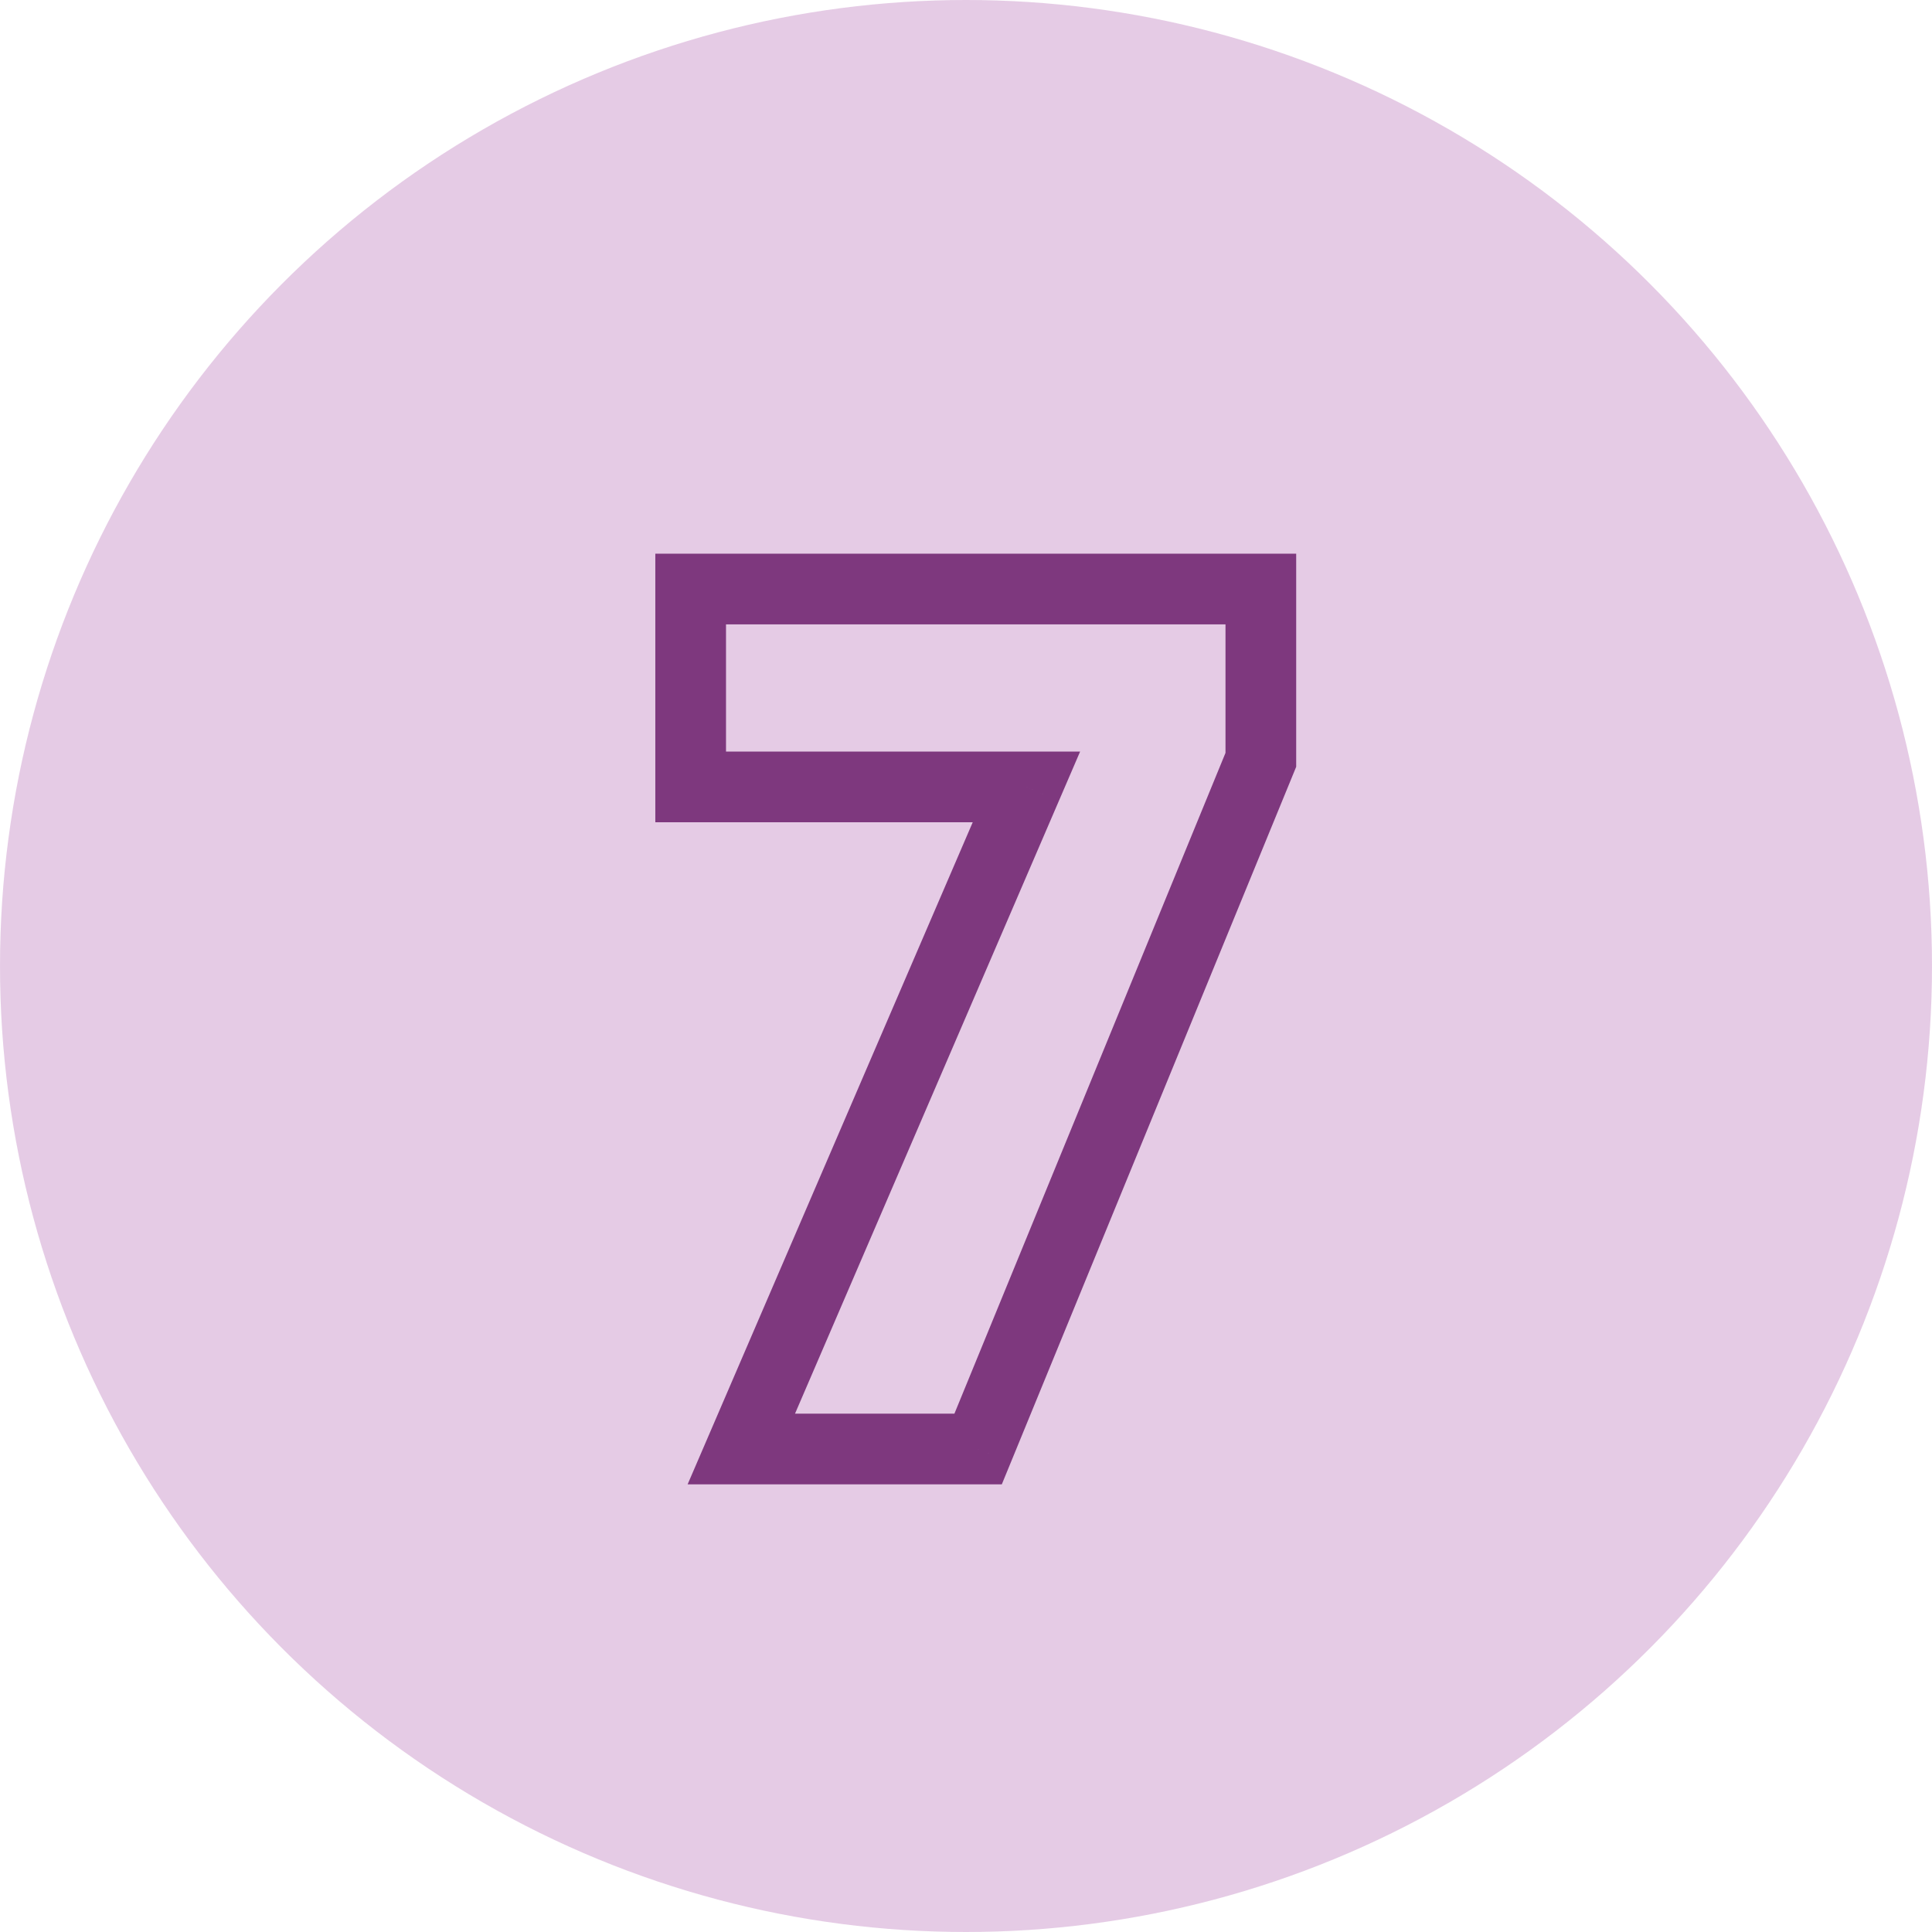
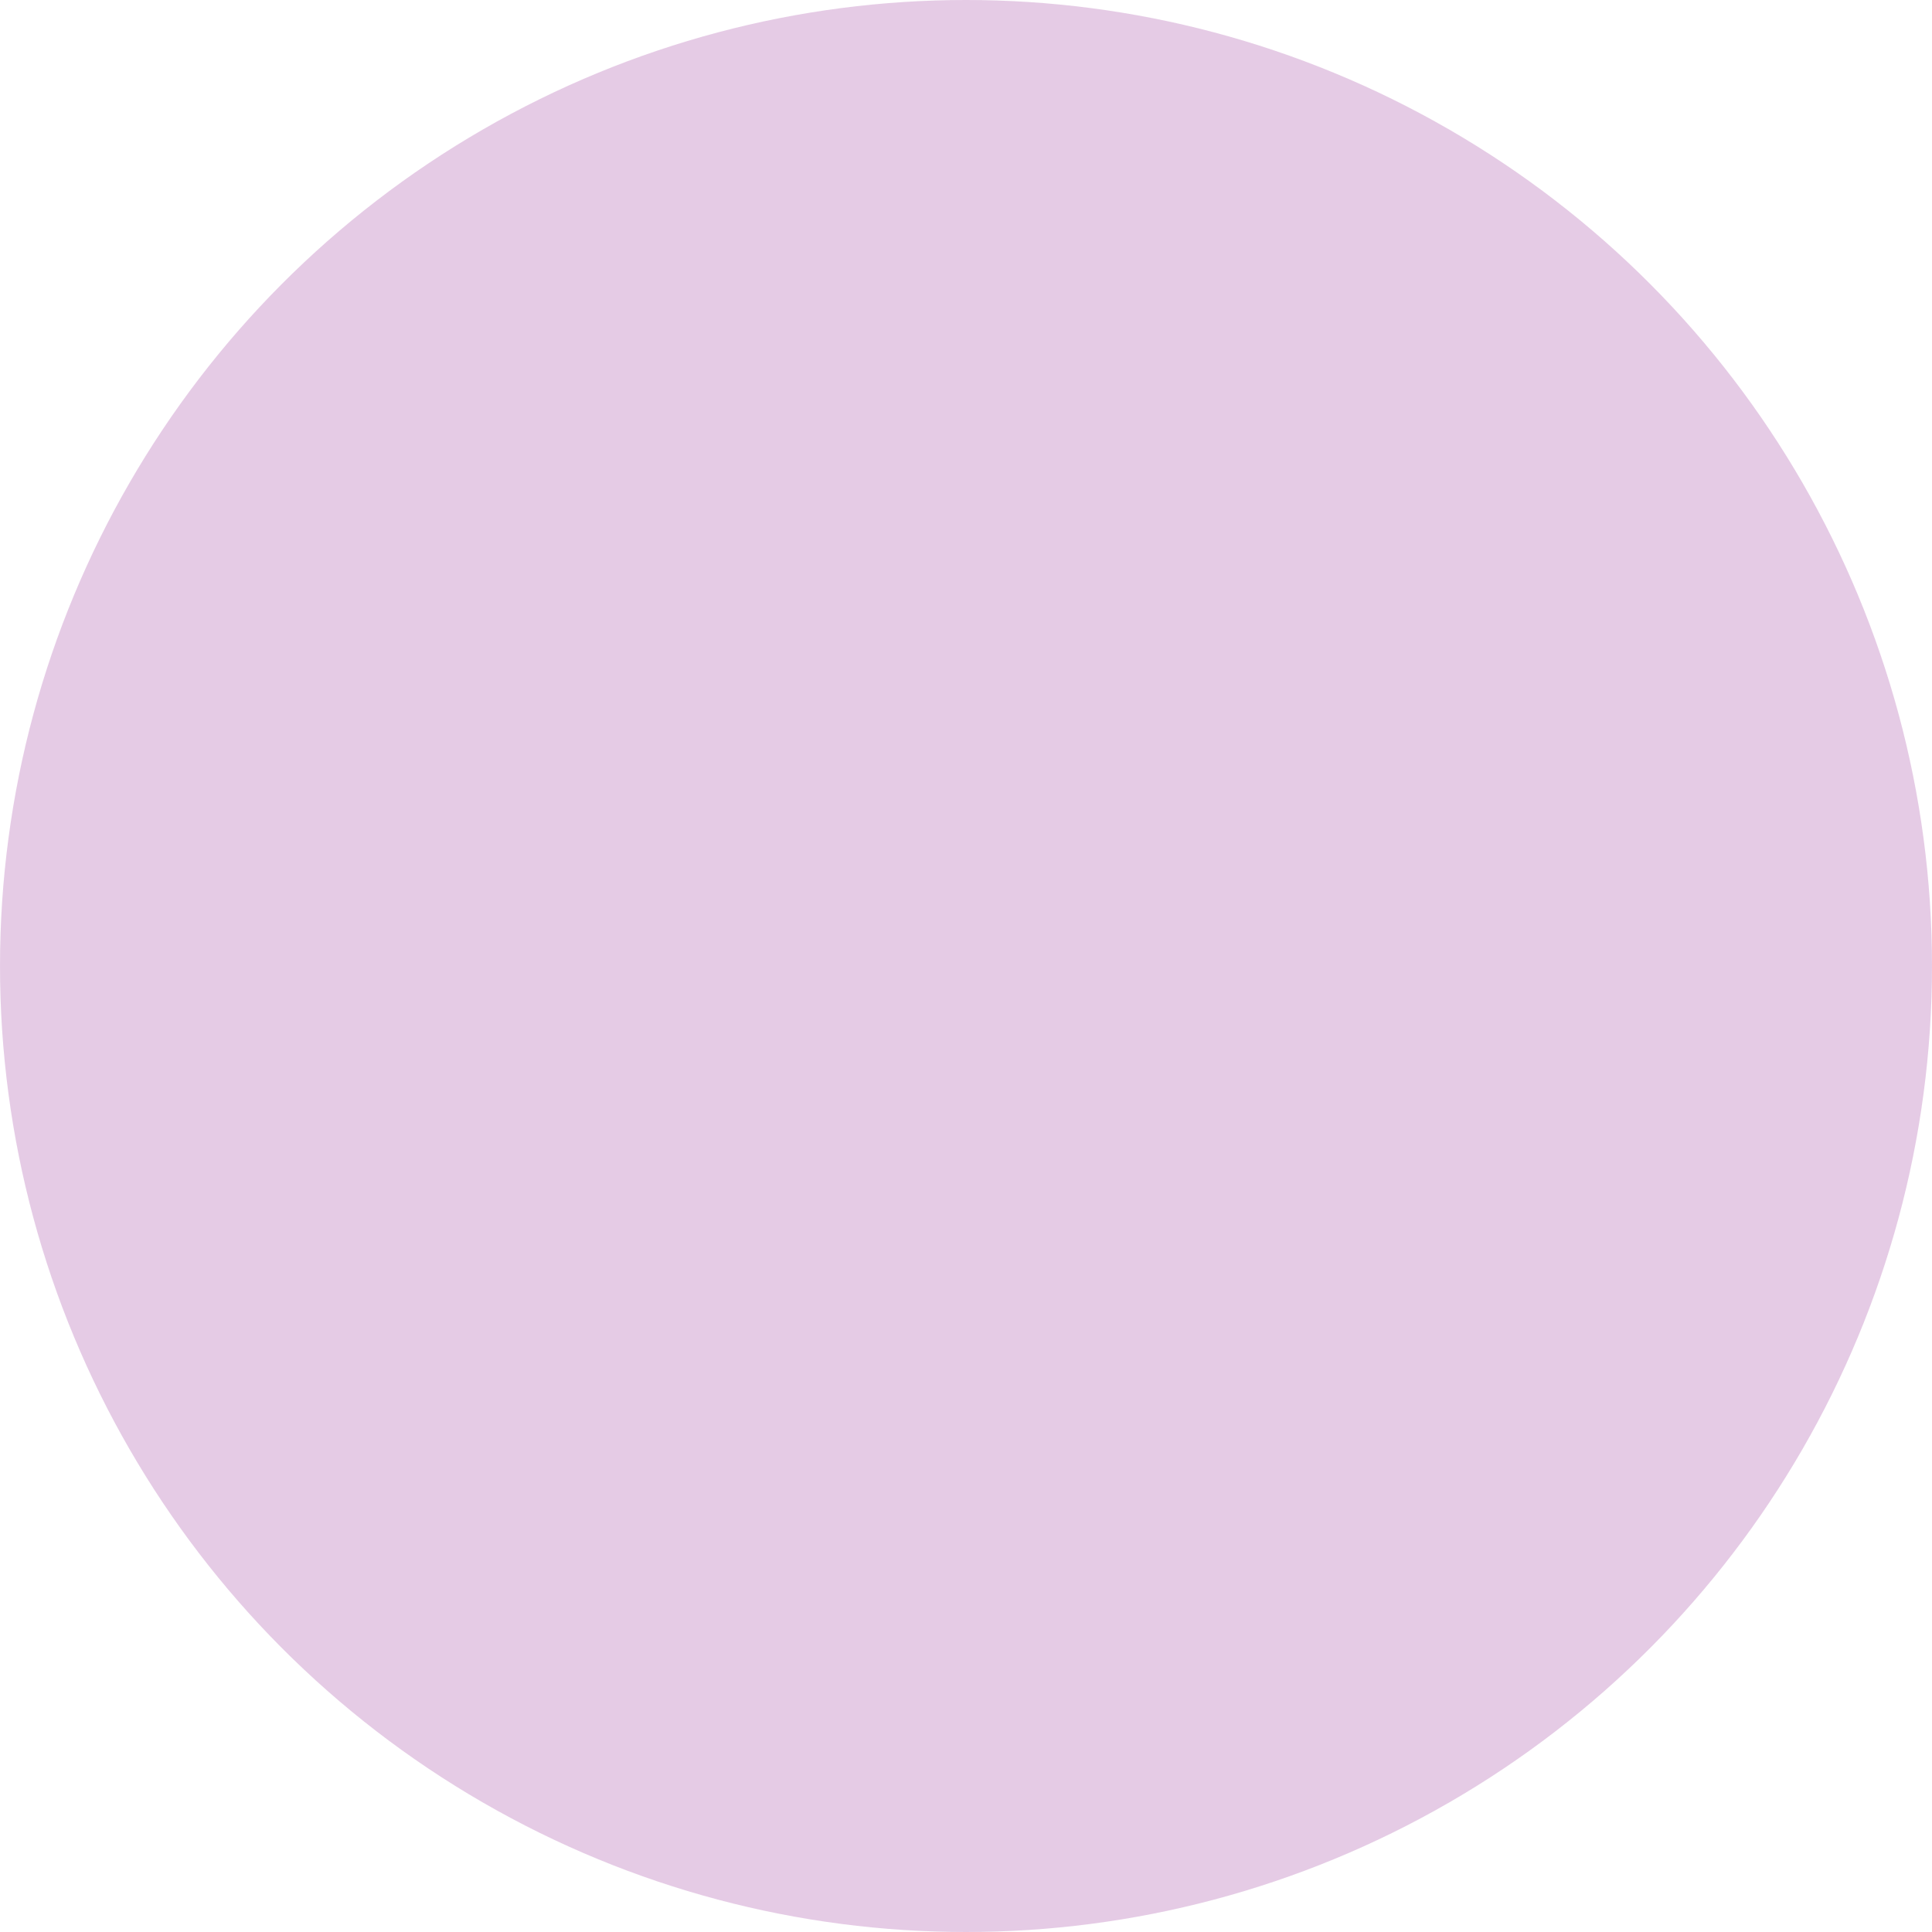
<svg xmlns="http://www.w3.org/2000/svg" width="164" height="164" viewBox="0 0 164 164" fill="none">
  <g filter="url(#filter0_b_92_844)">
    <circle cx="82" cy="82" r="82" fill="#CC99CC" fill-opacity="0.5" />
  </g>
-   <path d="M107.028 64.5L109.804 65.639L110.028 65.091V64.5H107.028ZM83.028 123V126H85.04L85.804 124.139L83.028 123ZM62.928 123L60.173 121.814L58.37 126H62.928V123ZM87.128 66.8L89.883 67.987L91.686 63.8H87.128V66.8ZM58.628 66.8H55.628V69.8H58.628V66.8ZM58.628 50V47H55.628V50H58.628ZM107.028 50H110.028V47H107.028V50ZM104.253 63.361L80.253 121.861L85.804 124.139L109.804 65.639L104.253 63.361ZM83.028 120H62.928V126H83.028V120ZM65.683 124.186L89.883 67.987L84.373 65.614L60.173 121.814L65.683 124.186ZM87.128 63.8H58.628V69.8H87.128V63.8ZM61.628 66.8V50H55.628V66.8H61.628ZM58.628 53H107.028V47H58.628V53ZM104.028 50V64.5H110.028V50H104.028Z" fill="#7E387E" />
  <defs>
    <filter id="filter0_b_92_844" x="-10" y="-10" width="184" height="184" filterUnits="userSpaceOnUse" color-interpolation-filters="sRGB">
      <feFlood flood-opacity="0" result="BackgroundImageFix" />
      <feGaussianBlur in="BackgroundImageFix" stdDeviation="5" />
      <feComposite in2="SourceAlpha" operator="in" result="effect1_backgroundBlur_92_844" />
      <feBlend mode="normal" in="SourceGraphic" in2="effect1_backgroundBlur_92_844" result="shape" />
    </filter>
  </defs>
</svg>